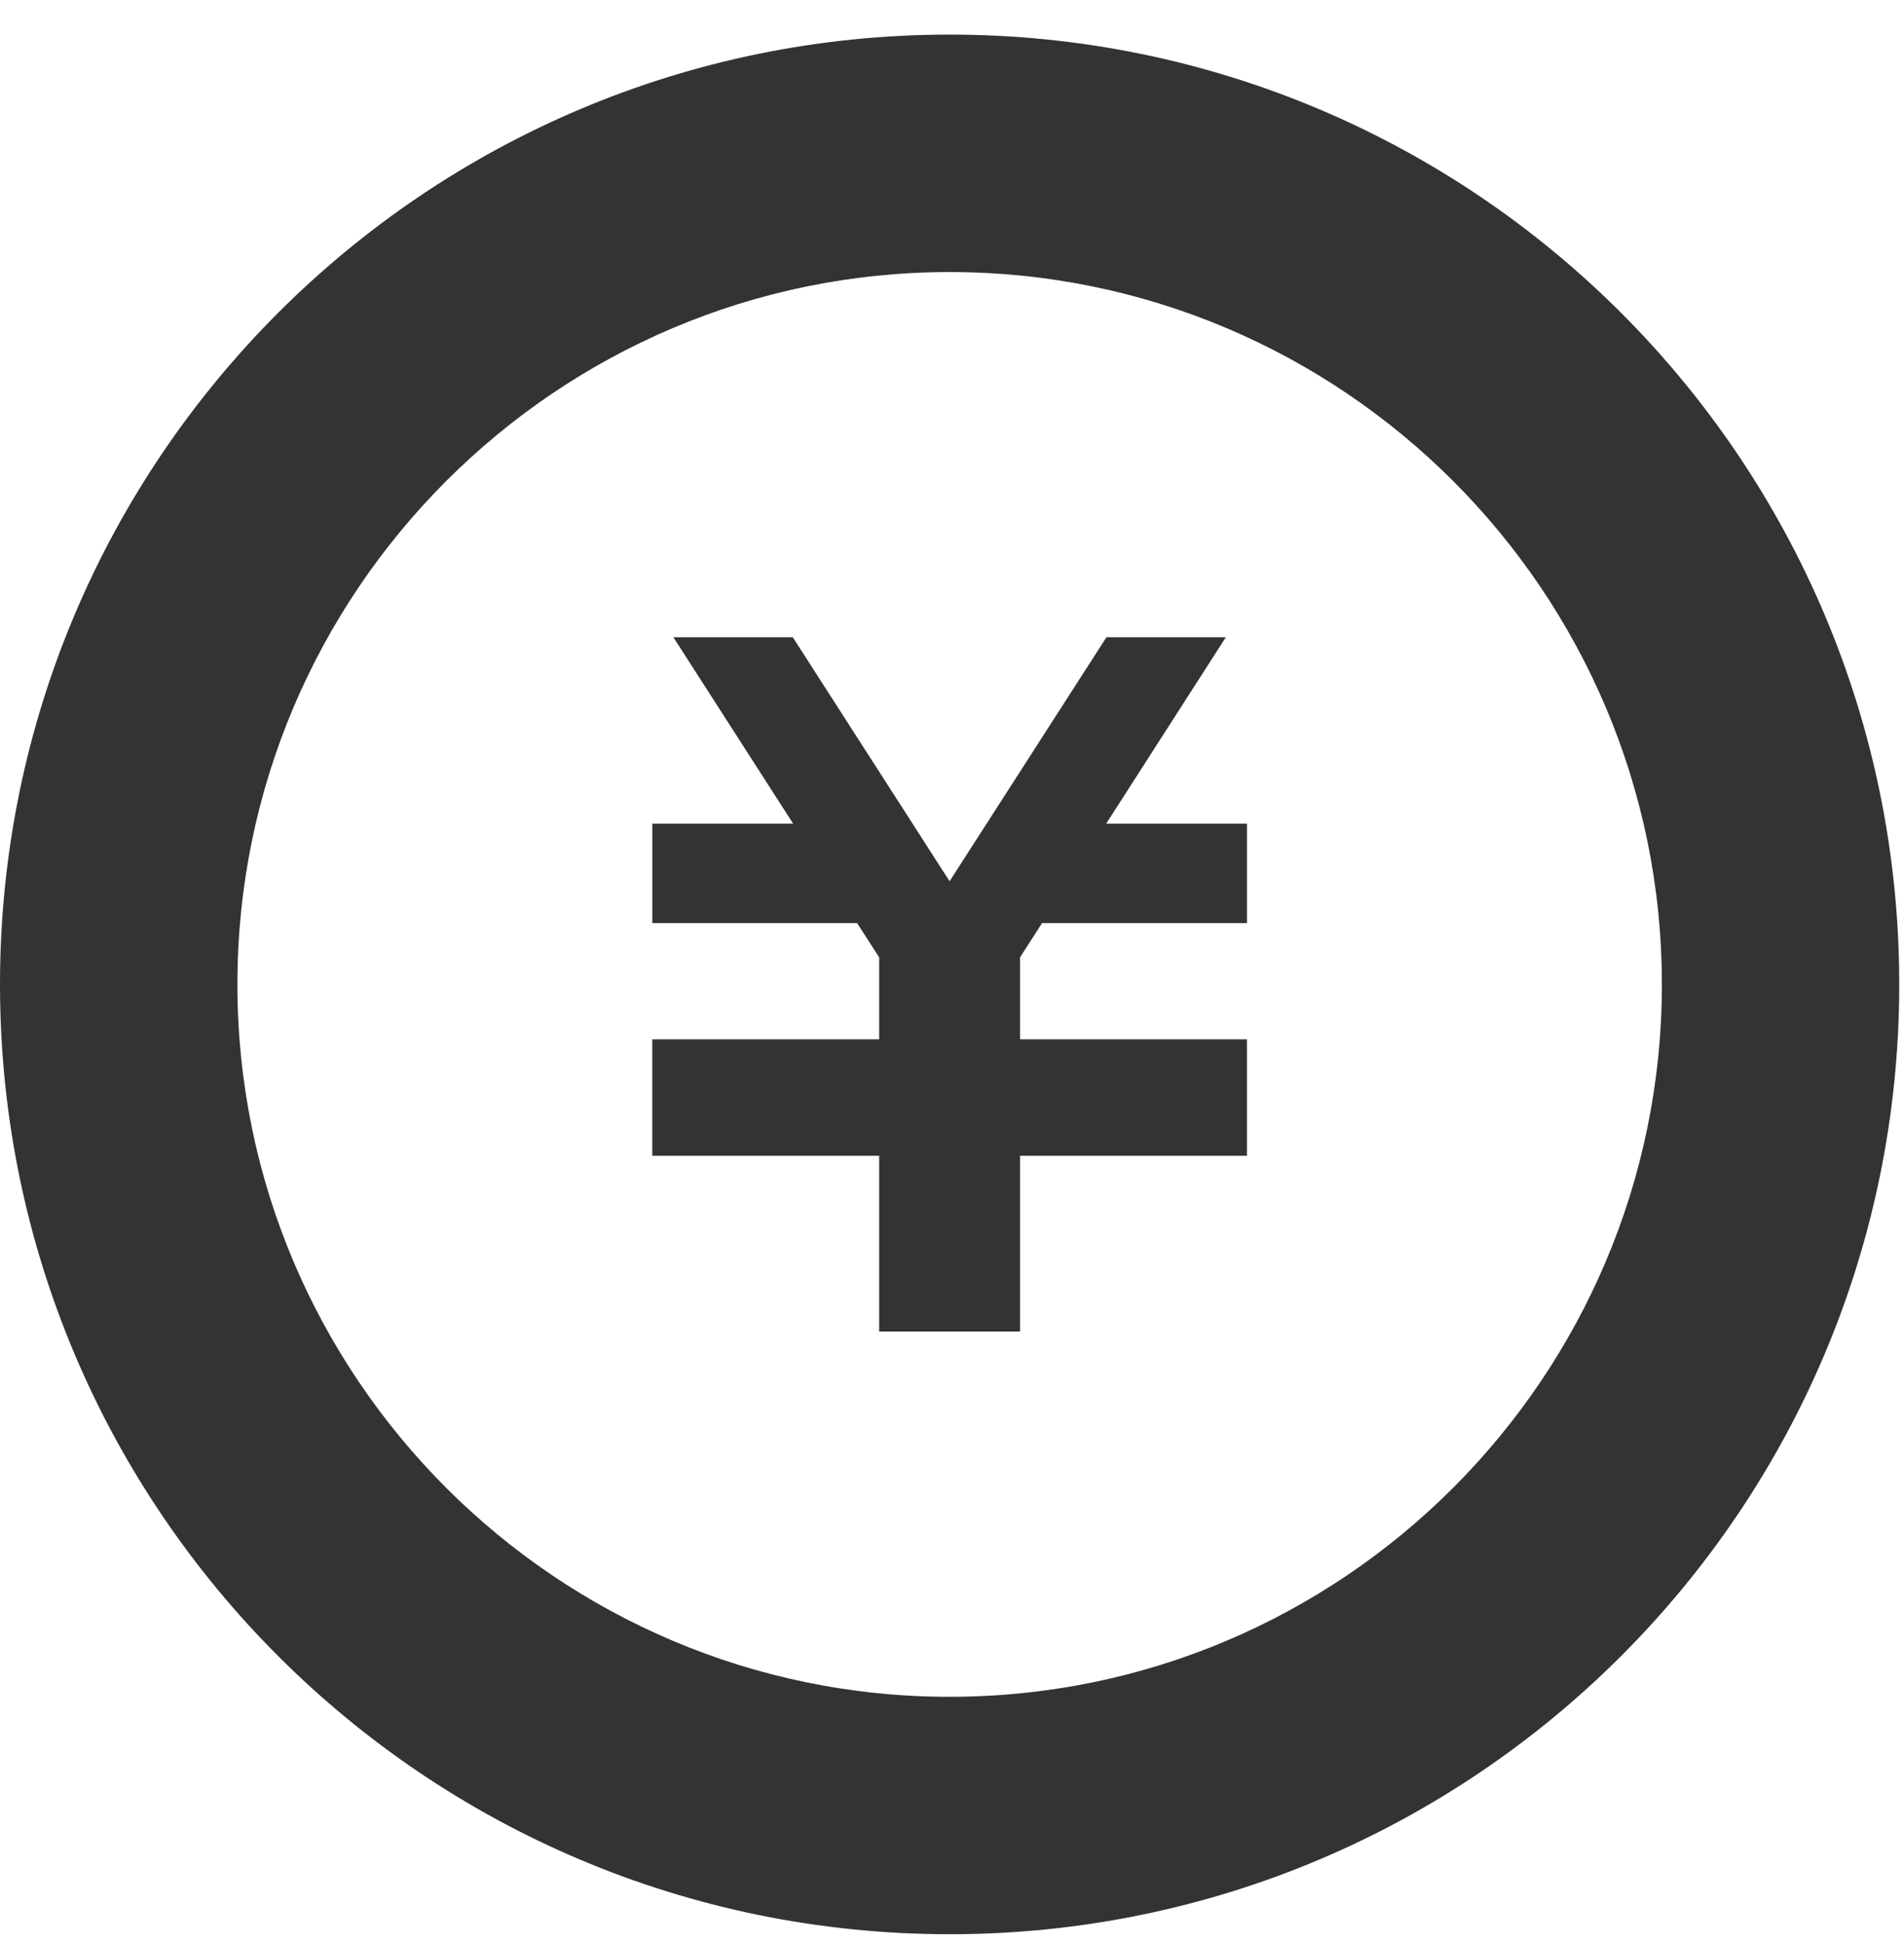
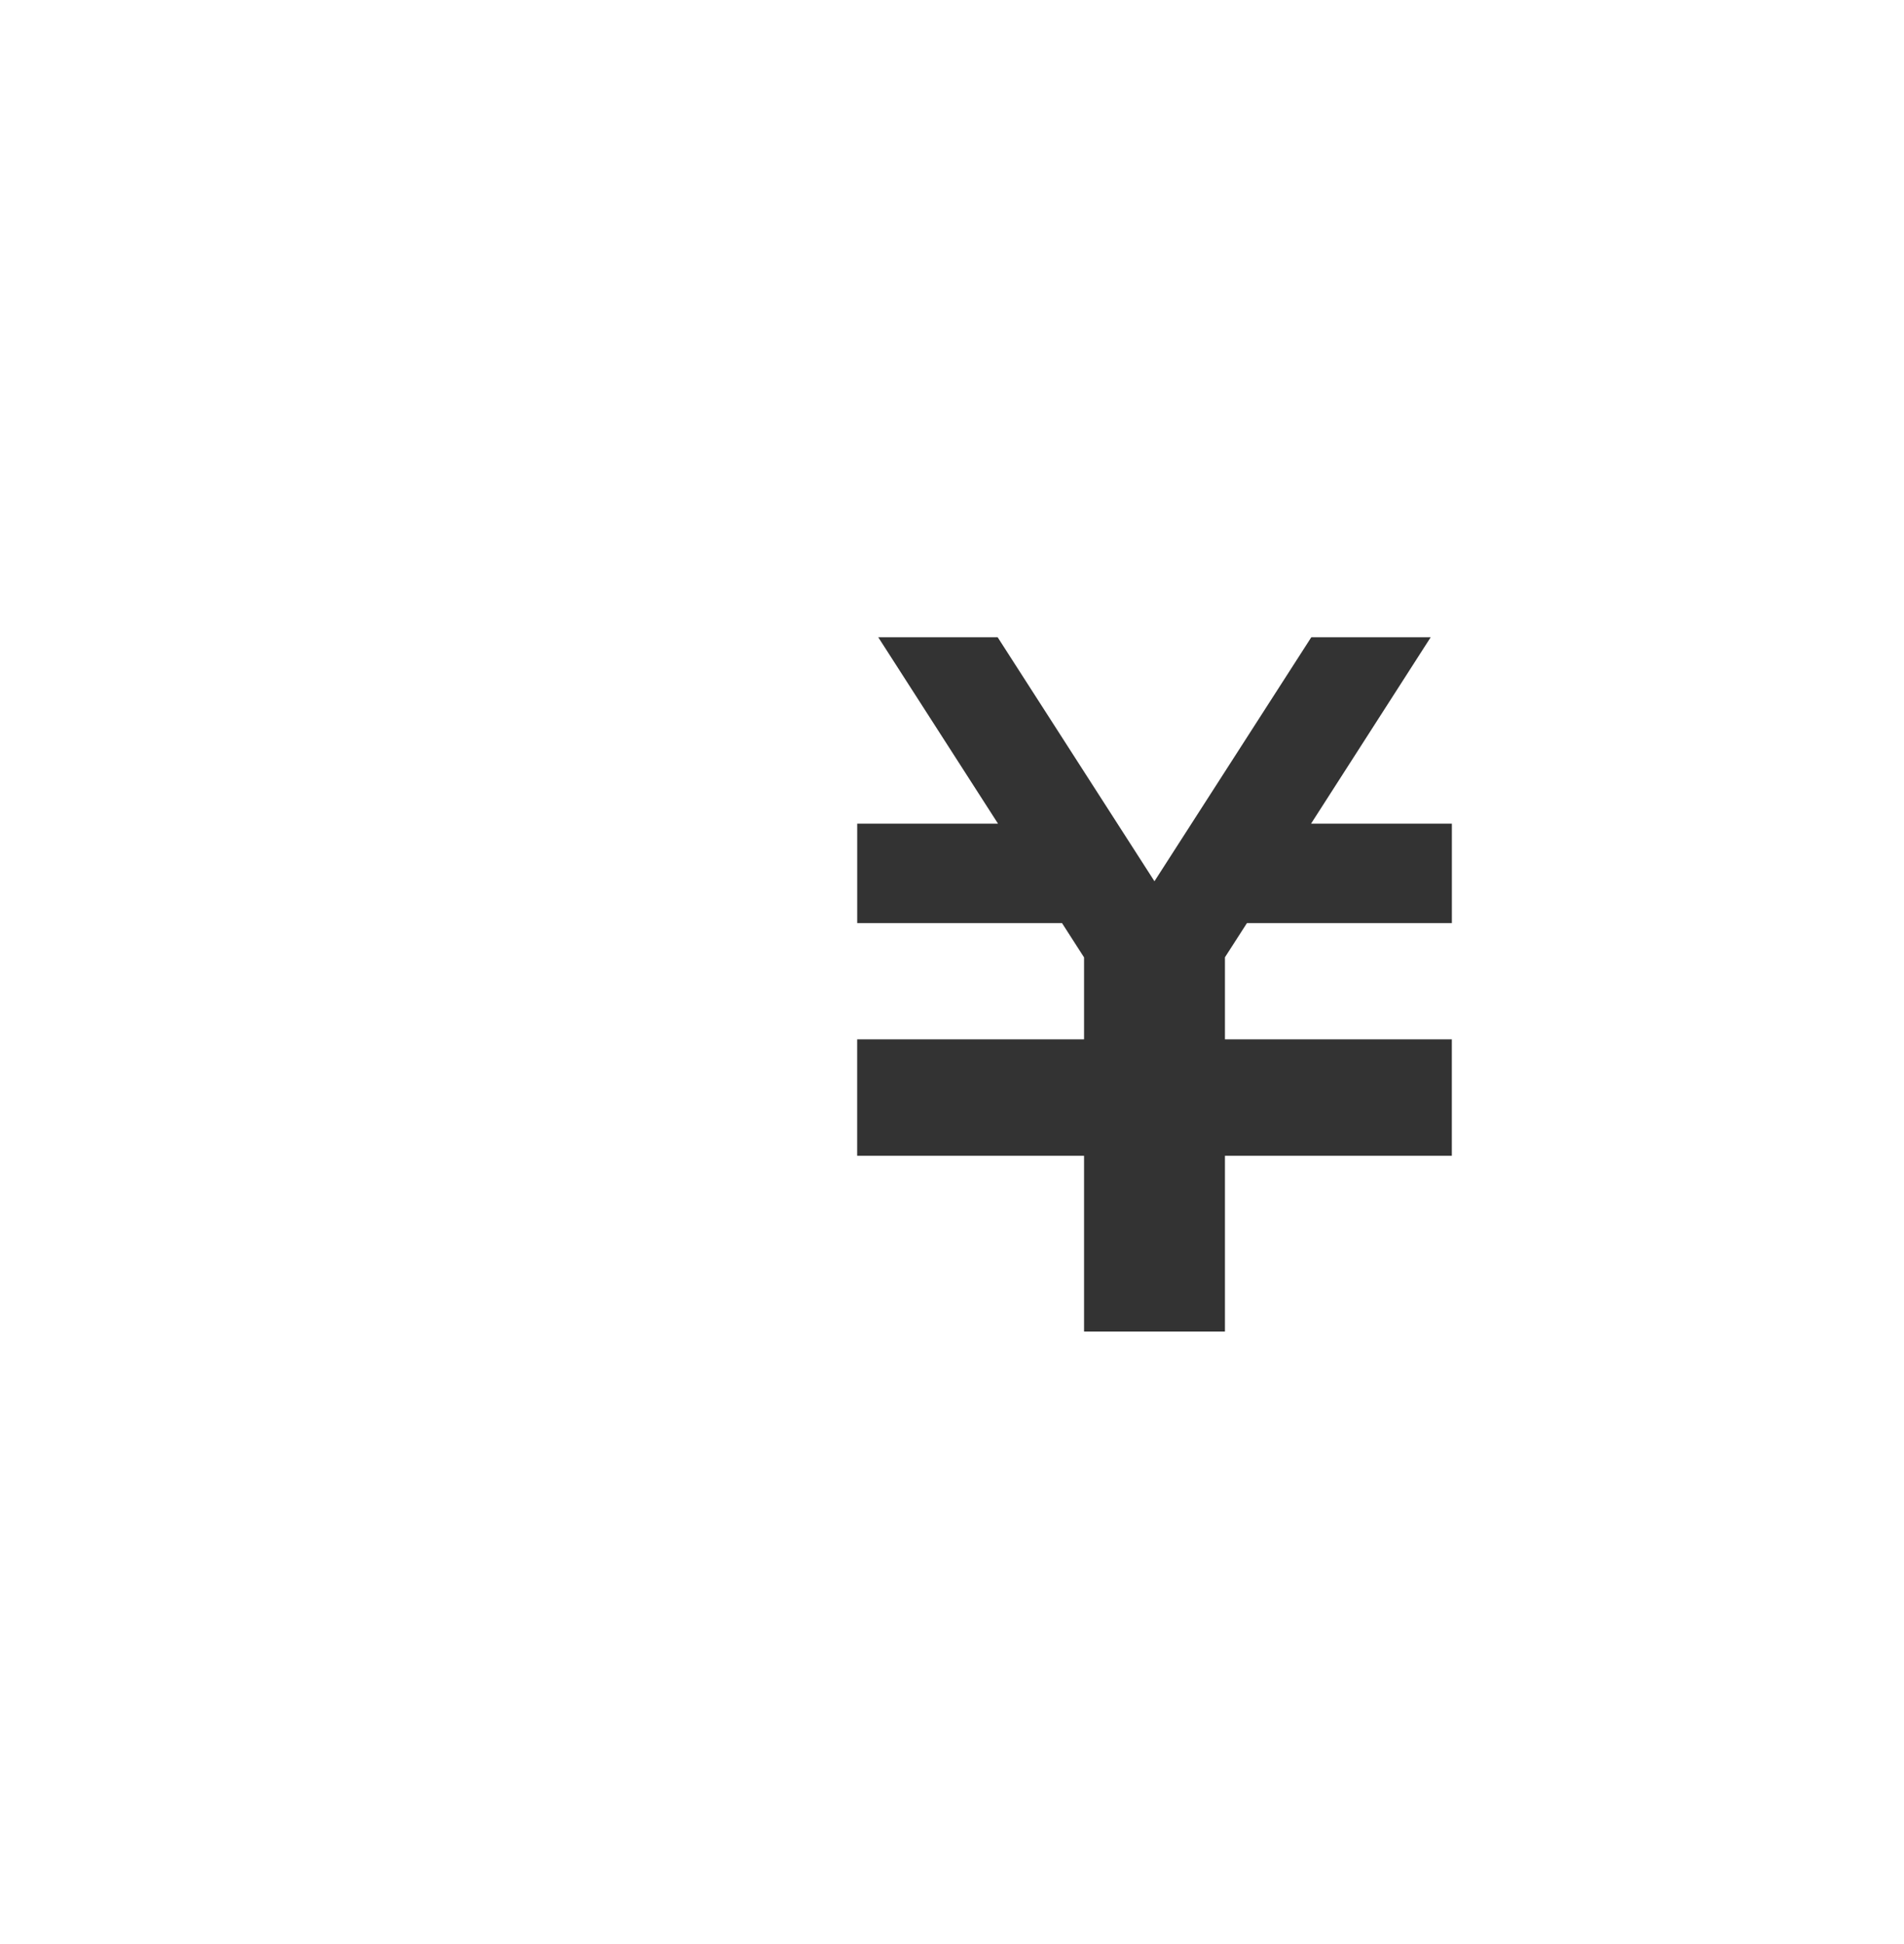
<svg xmlns="http://www.w3.org/2000/svg" width="48" height="49" fill="none">
-   <path d="M31.436 23.266h-5.165l-.555.862v2.068h5.72v2.936h-5.72v4.43h-3.552v-4.43h-5.72v-2.936h5.72v-2.065l-.556-.865h-5.163V20.76h3.55l-3.019-4.698h3.01l3.953 6.15 3.954-6.15h3.01l-3.016 4.698h3.55v2.507z" fill="#333" />
-   <path d="M23.94 6.857c9.902 0 17.956 8.054 17.956 17.955 0 9.901-8.054 17.956-17.956 17.956-9.9 0-17.955-8.055-17.955-17.956 0-9.9 8.056-17.955 17.955-17.955zm0-5.985C10.718.872 0 11.592 0 24.812c0 13.223 10.718 23.94 23.94 23.94 13.221 0 23.94-10.717 23.94-23.94 0-13.22-10.719-23.94-23.94-23.94z" fill="#333" />
+   <path d="M31.436 23.266l-.555.862v2.068h5.72v2.936h-5.72v4.43h-3.552v-4.43h-5.72v-2.936h5.72v-2.065l-.556-.865h-5.163V20.76h3.55l-3.019-4.698h3.01l3.953 6.15 3.954-6.15h3.01l-3.016 4.698h3.55v2.507z" fill="#333" />
</svg>